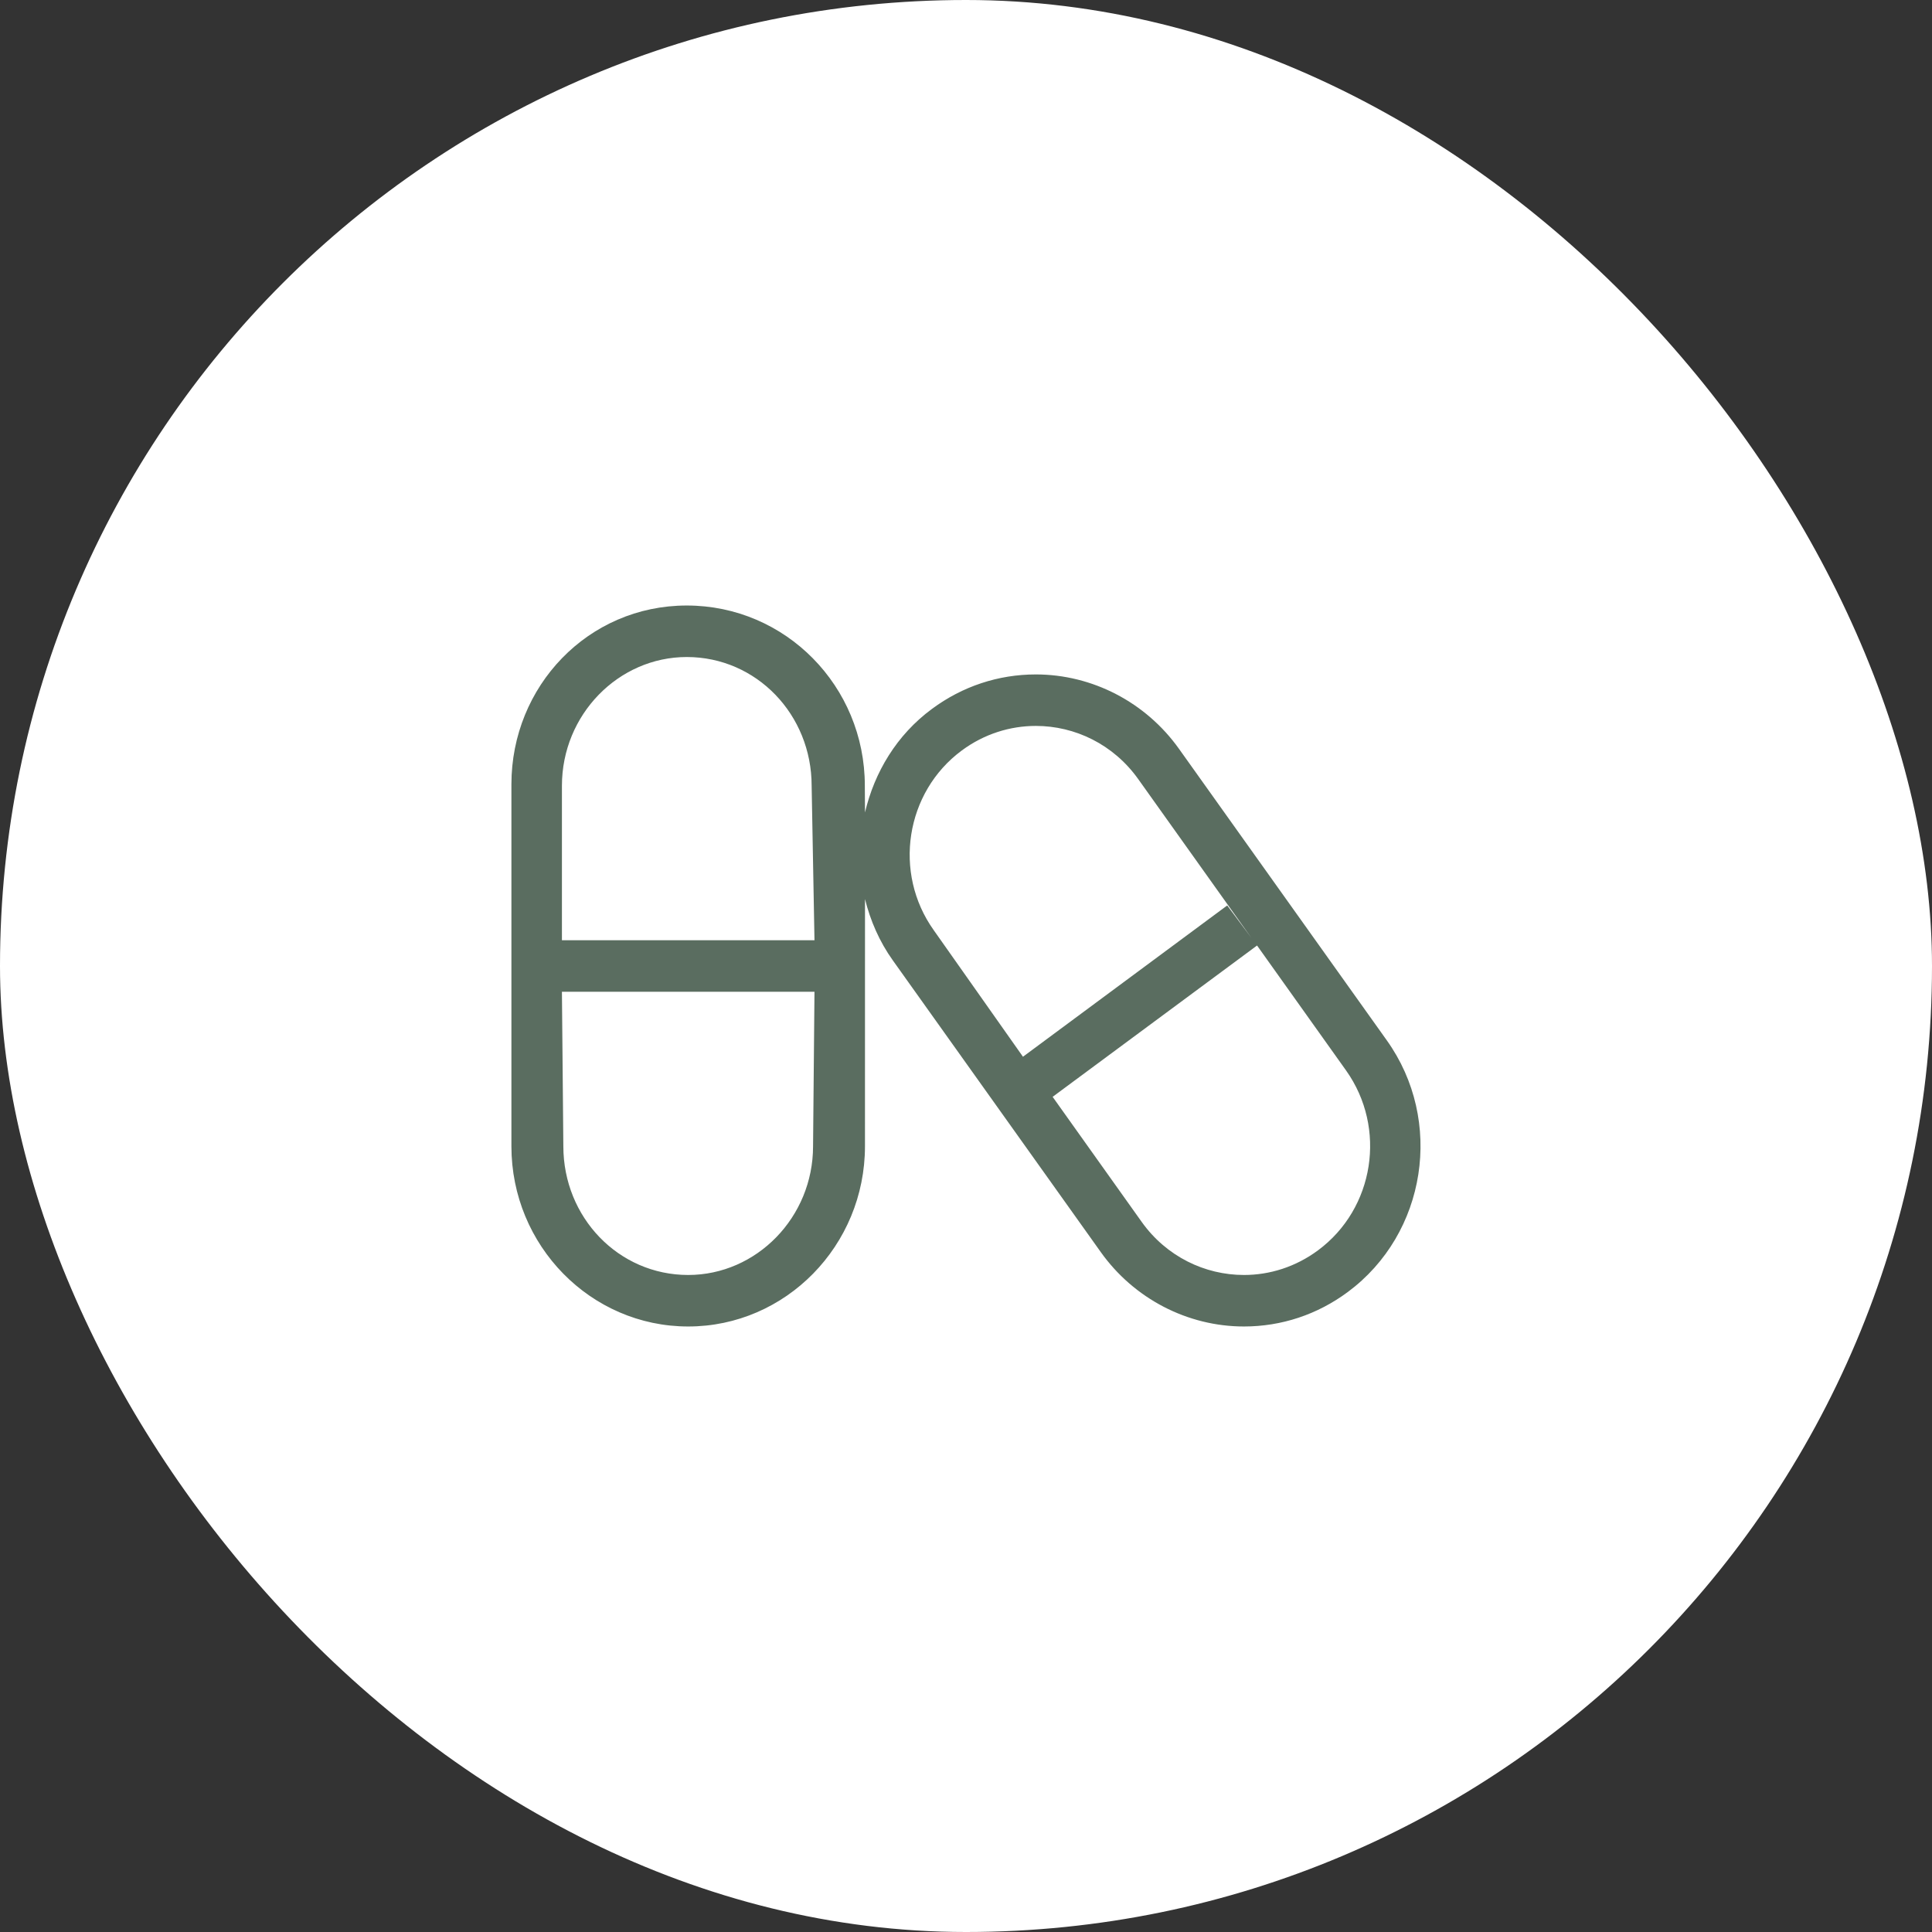
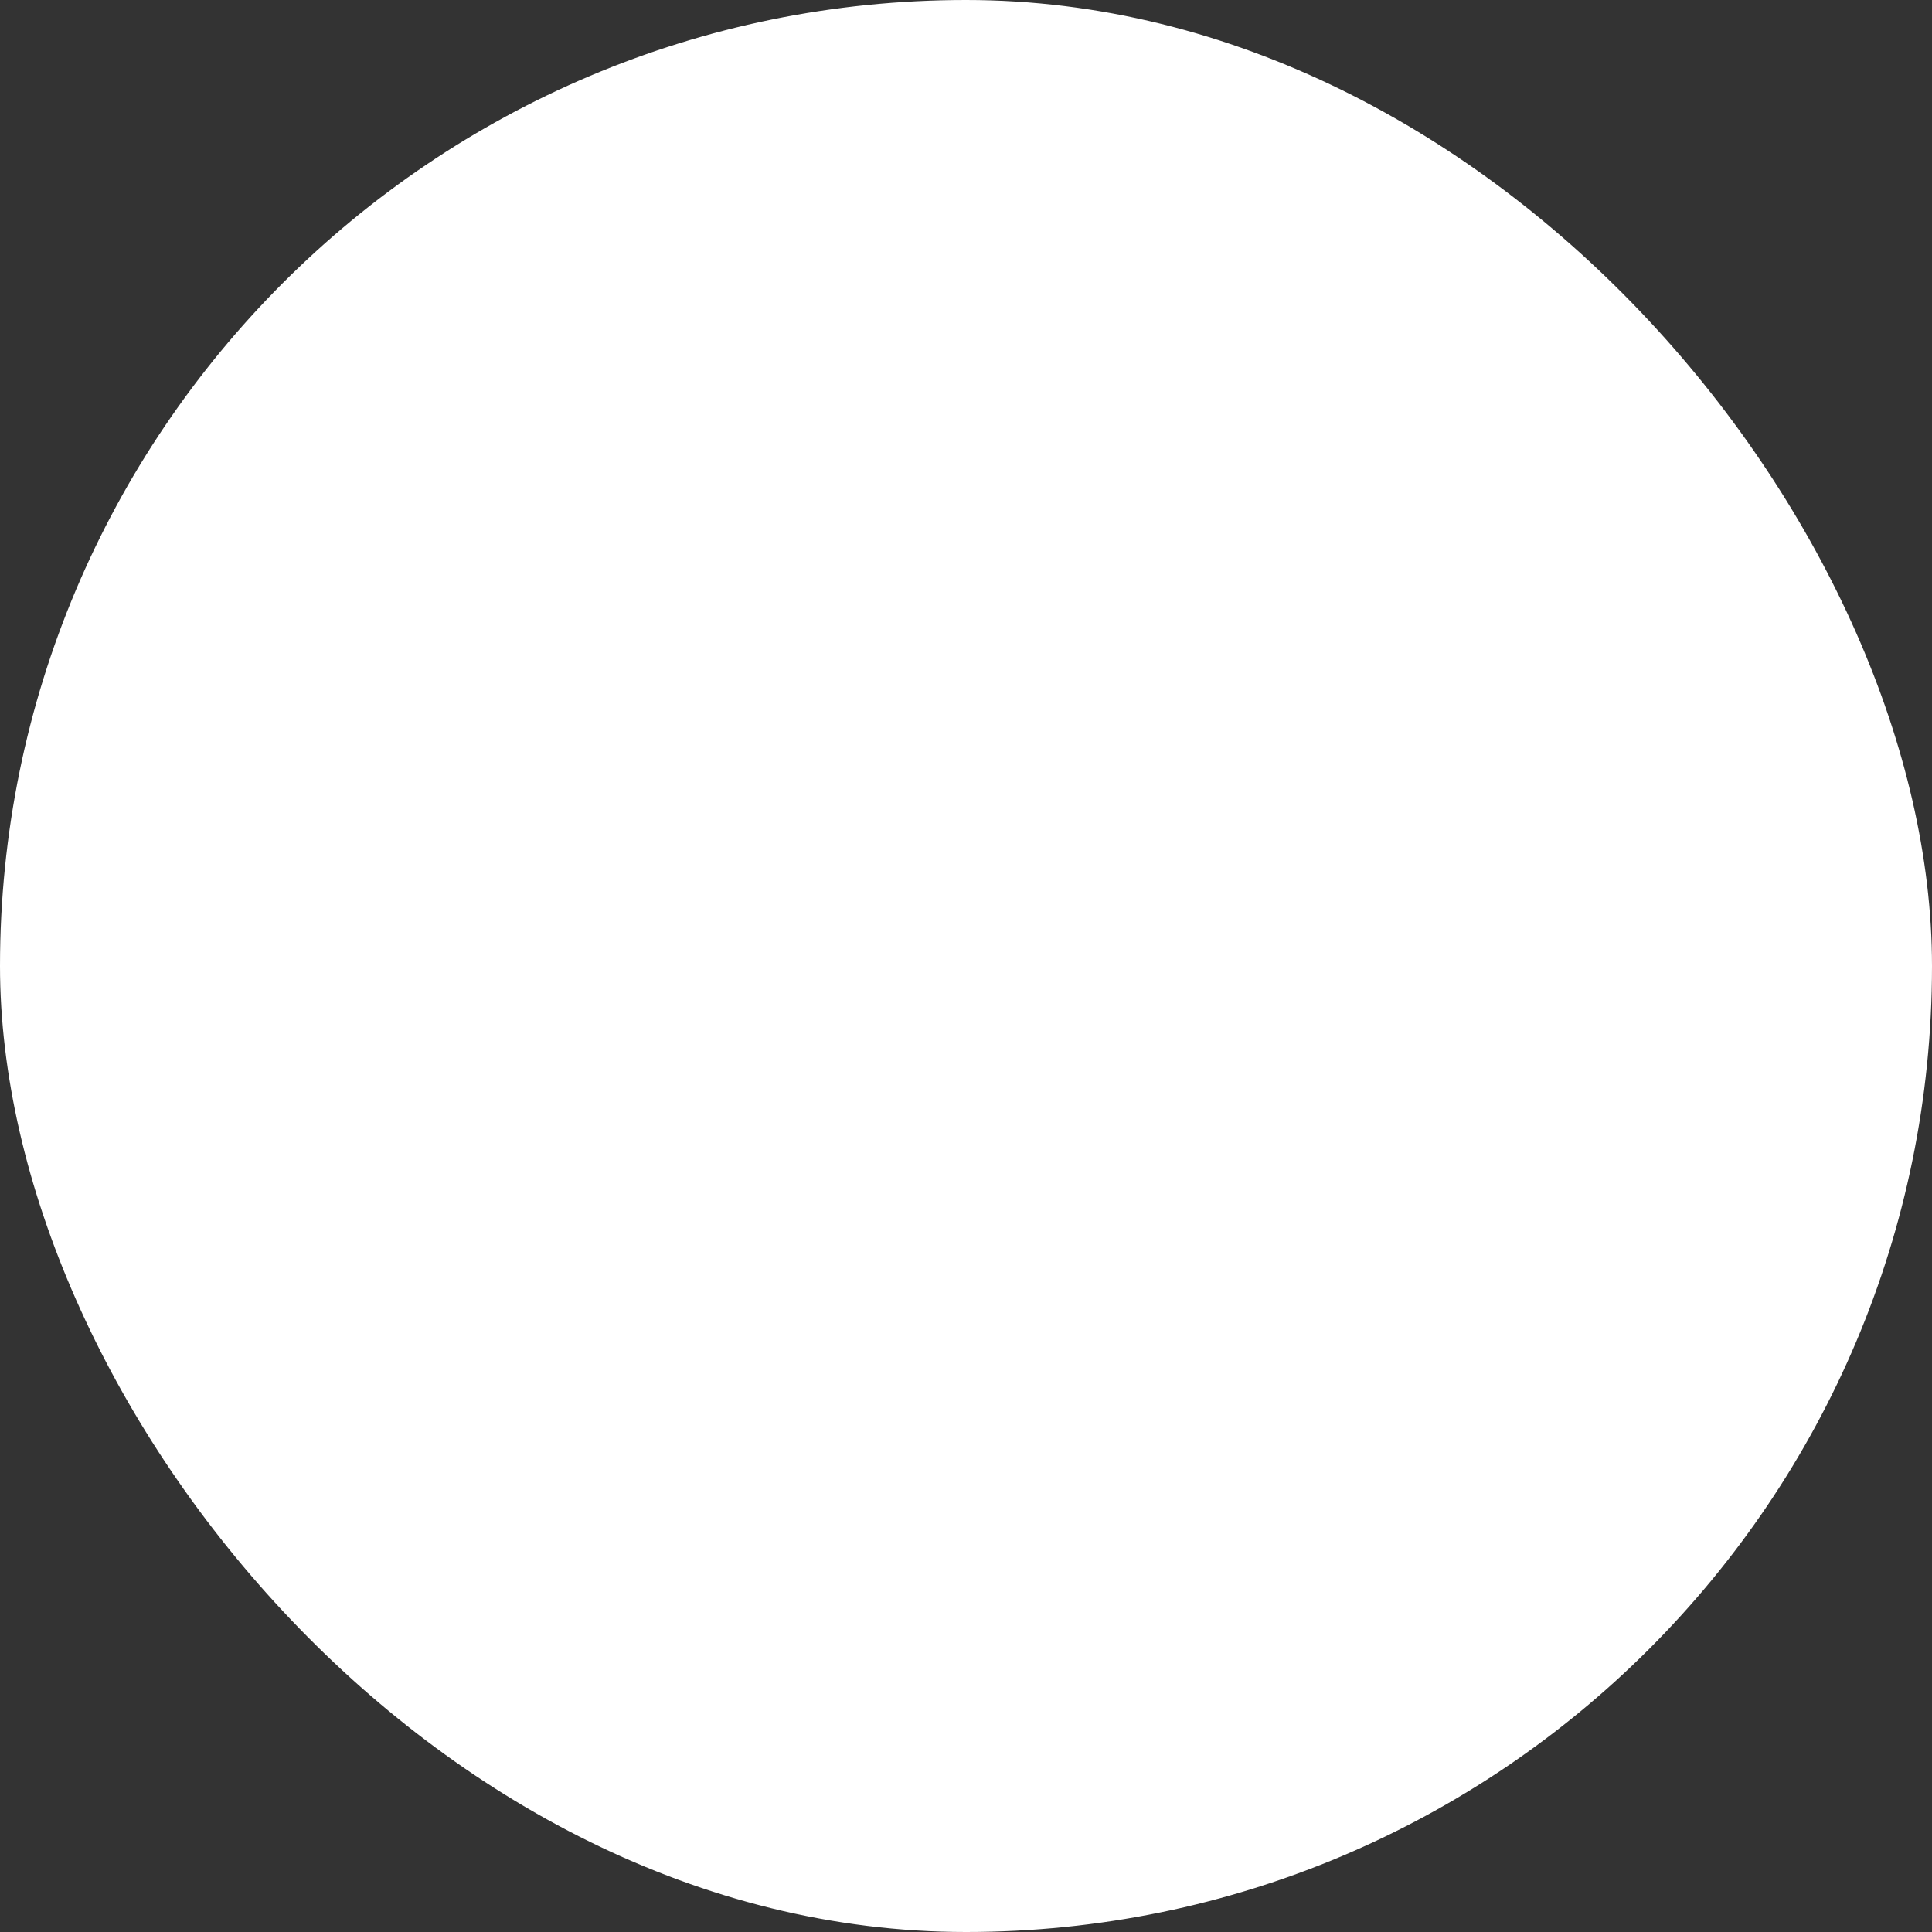
<svg xmlns="http://www.w3.org/2000/svg" fill="none" viewBox="0 0 68 68" height="68" width="68">
  <rect x="0" y="0" width="68" height="68" fill="#333333" stroke="none" />
  <rect fill="white" rx="34" height="68" width="68" />
-   <path fill="#5A6D60" d="M48.811 36.617L41.495 26.354C40.327 24.716 38.445 23.738 36.457 23.738C35.137 23.738 33.873 24.157 32.803 24.95C31.561 25.866 30.778 27.18 30.445 28.596L30.439 27.651C30.439 24.155 27.65 21.312 24.172 21.312C20.695 21.312 18 24.156 18 27.605L18 40.344C18 43.842 20.791 46.688 24.222 46.688C27.653 46.688 30.444 43.842 30.444 40.344L30.445 31.644C30.634 32.403 30.95 33.139 31.428 33.807L38.745 44.071C39.911 45.708 41.795 46.688 43.783 46.688C45.103 46.688 46.367 46.269 47.437 45.475C50.211 43.419 50.828 39.443 48.811 36.617ZM28.617 40.344C28.617 42.846 26.627 44.875 24.222 44.875C21.768 44.875 19.828 42.846 19.828 40.344L19.778 34.906H28.667L28.617 40.344ZM28.667 33.094H19.778L19.778 27.656C19.778 25.154 21.768 23.125 24.172 23.125C26.627 23.125 28.567 25.154 28.567 27.656L28.667 33.094ZM33.85 26.416C34.639 25.831 35.553 25.55 36.459 25.55C37.834 25.55 39.188 26.198 40.059 27.418L44.042 33.007L43.194 31.869L36.005 37.194L32.867 32.743C31.422 30.721 31.867 27.883 33.85 26.416ZM46.389 44.008C45.6 44.592 44.689 44.875 43.783 44.875C42.409 44.875 41.054 44.227 40.184 43.007L36.839 38.31L37.049 38.605L44.244 33.279L47.378 37.678C48.817 39.704 48.378 42.536 46.389 44.008Z" />
</svg>